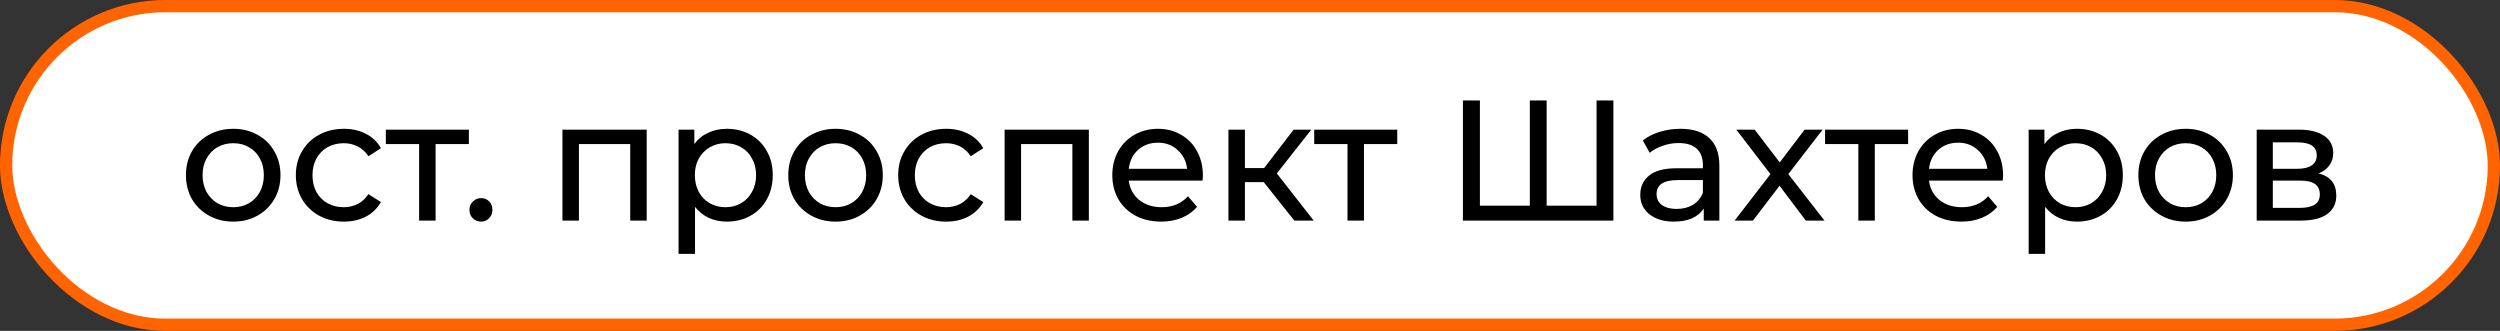
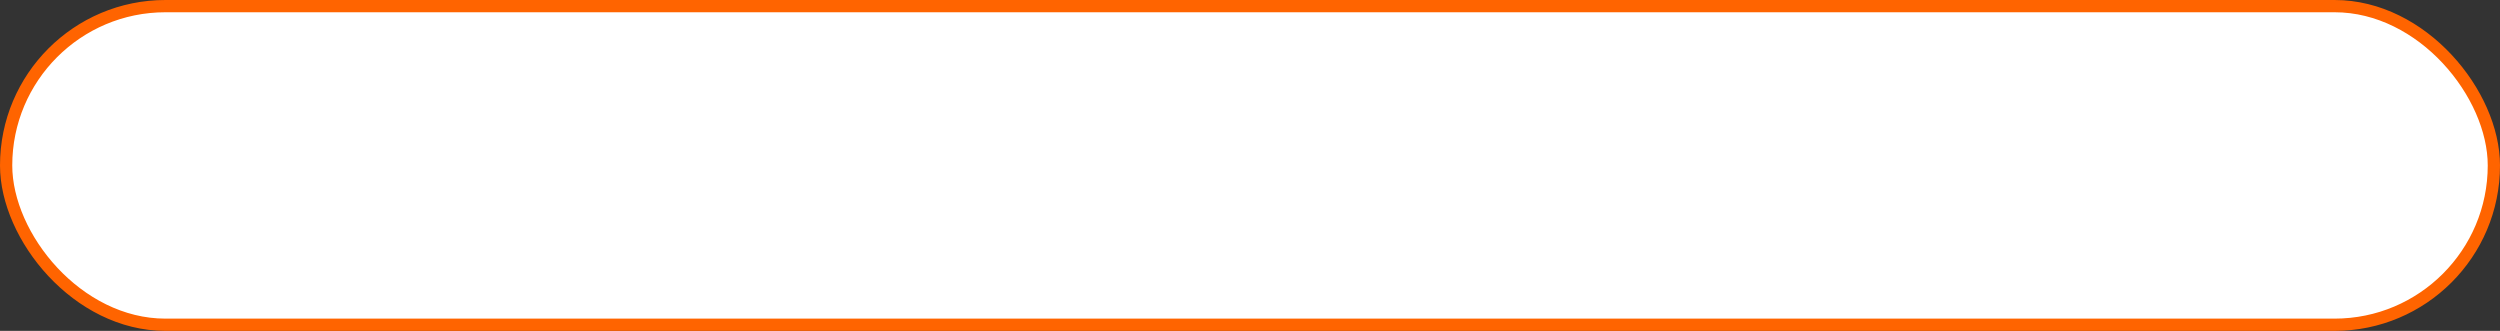
<svg xmlns="http://www.w3.org/2000/svg" width="204" height="27" viewBox="0 0 204 27" fill="none">
  <rect x="0" y="0" width="204" height="27" fill="#333333" stroke="none" />
  <rect x="0.5" y="0.5" width="203" height="26" rx="13" fill="white" stroke="#FF6400" />
-   <path d="M19.037 18.084C18.299 18.084 17.637 17.921 17.049 17.594C16.461 17.267 15.999 16.819 15.663 16.25C15.336 15.671 15.173 15.018 15.173 14.29C15.173 13.562 15.336 12.913 15.663 12.344C15.999 11.765 16.461 11.317 17.049 11C17.637 10.673 18.299 10.51 19.037 10.51C19.774 10.51 20.432 10.673 21.011 11C21.599 11.317 22.056 11.765 22.383 12.344C22.719 12.913 22.887 13.562 22.887 14.29C22.887 15.018 22.719 15.671 22.383 16.25C22.056 16.819 21.599 17.267 21.011 17.594C20.432 17.921 19.774 18.084 19.037 18.084ZM19.037 16.908C19.513 16.908 19.937 16.801 20.311 16.586C20.693 16.362 20.992 16.054 21.207 15.662C21.421 15.261 21.529 14.803 21.529 14.29C21.529 13.777 21.421 13.324 21.207 12.932C20.992 12.531 20.693 12.223 20.311 12.008C19.937 11.793 19.513 11.686 19.037 11.686C18.561 11.686 18.131 11.793 17.749 12.008C17.375 12.223 17.077 12.531 16.853 12.932C16.638 13.324 16.531 13.777 16.531 14.29C16.531 14.803 16.638 15.261 16.853 15.662C17.077 16.054 17.375 16.362 17.749 16.586C18.131 16.801 18.561 16.908 19.037 16.908ZM28.061 18.084C27.305 18.084 26.629 17.921 26.031 17.594C25.443 17.267 24.981 16.819 24.645 16.25C24.309 15.671 24.141 15.018 24.141 14.29C24.141 13.562 24.309 12.913 24.645 12.344C24.981 11.765 25.443 11.317 26.031 11C26.629 10.673 27.305 10.51 28.061 10.51C28.733 10.51 29.331 10.645 29.853 10.916C30.385 11.187 30.796 11.579 31.085 12.092L30.063 12.75C29.83 12.395 29.541 12.129 29.195 11.952C28.85 11.775 28.467 11.686 28.047 11.686C27.562 11.686 27.123 11.793 26.731 12.008C26.349 12.223 26.045 12.531 25.821 12.932C25.607 13.324 25.499 13.777 25.499 14.29C25.499 14.813 25.607 15.275 25.821 15.676C26.045 16.068 26.349 16.371 26.731 16.586C27.123 16.801 27.562 16.908 28.047 16.908C28.467 16.908 28.85 16.819 29.195 16.642C29.541 16.465 29.83 16.199 30.063 15.844L31.085 16.488C30.796 17.001 30.385 17.398 29.853 17.678C29.331 17.949 28.733 18.084 28.061 18.084ZM38.26 11.756H35.544V18H34.2V11.756H31.484V10.58H38.26V11.756ZM39.258 18.084C38.997 18.084 38.773 17.995 38.586 17.818C38.399 17.631 38.306 17.398 38.306 17.118C38.306 16.847 38.399 16.623 38.586 16.446C38.773 16.259 38.997 16.166 39.258 16.166C39.519 16.166 39.739 16.255 39.916 16.432C40.093 16.609 40.182 16.838 40.182 17.118C40.182 17.398 40.089 17.631 39.902 17.818C39.725 17.995 39.51 18.084 39.258 18.084ZM52.77 10.58V18H51.426V11.756H47.24V18H45.896V10.58H52.77ZM59.304 10.51C60.023 10.51 60.667 10.669 61.236 10.986C61.806 11.303 62.249 11.747 62.566 12.316C62.893 12.885 63.056 13.543 63.056 14.29C63.056 15.037 62.893 15.699 62.566 16.278C62.249 16.847 61.806 17.291 61.236 17.608C60.667 17.925 60.023 18.084 59.304 18.084C58.772 18.084 58.282 17.981 57.834 17.776C57.396 17.571 57.022 17.272 56.714 16.88V20.716H55.37V10.58H56.658V11.756C56.957 11.345 57.335 11.037 57.792 10.832C58.25 10.617 58.754 10.51 59.304 10.51ZM59.192 16.908C59.668 16.908 60.093 16.801 60.466 16.586C60.849 16.362 61.148 16.054 61.362 15.662C61.586 15.261 61.698 14.803 61.698 14.29C61.698 13.777 61.586 13.324 61.362 12.932C61.148 12.531 60.849 12.223 60.466 12.008C60.093 11.793 59.668 11.686 59.192 11.686C58.726 11.686 58.301 11.798 57.918 12.022C57.545 12.237 57.246 12.54 57.022 12.932C56.808 13.324 56.7 13.777 56.7 14.29C56.7 14.803 56.808 15.261 57.022 15.662C57.237 16.054 57.536 16.362 57.918 16.586C58.301 16.801 58.726 16.908 59.192 16.908ZM68.187 18.084C67.45 18.084 66.787 17.921 66.199 17.594C65.611 17.267 65.149 16.819 64.813 16.25C64.486 15.671 64.323 15.018 64.323 14.29C64.323 13.562 64.486 12.913 64.813 12.344C65.149 11.765 65.611 11.317 66.199 11C66.787 10.673 67.45 10.51 68.187 10.51C68.924 10.51 69.582 10.673 70.161 11C70.749 11.317 71.206 11.765 71.533 12.344C71.869 12.913 72.037 13.562 72.037 14.29C72.037 15.018 71.869 15.671 71.533 16.25C71.206 16.819 70.749 17.267 70.161 17.594C69.582 17.921 68.924 18.084 68.187 18.084ZM68.187 16.908C68.663 16.908 69.088 16.801 69.461 16.586C69.844 16.362 70.142 16.054 70.357 15.662C70.572 15.261 70.679 14.803 70.679 14.29C70.679 13.777 70.572 13.324 70.357 12.932C70.142 12.531 69.844 12.223 69.461 12.008C69.088 11.793 68.663 11.686 68.187 11.686C67.711 11.686 67.282 11.793 66.899 12.008C66.526 12.223 66.227 12.531 66.003 12.932C65.788 13.324 65.681 13.777 65.681 14.29C65.681 14.803 65.788 15.261 66.003 15.662C66.227 16.054 66.526 16.362 66.899 16.586C67.282 16.801 67.711 16.908 68.187 16.908ZM77.212 18.084C76.456 18.084 75.779 17.921 75.182 17.594C74.594 17.267 74.132 16.819 73.796 16.25C73.46 15.671 73.292 15.018 73.292 14.29C73.292 13.562 73.46 12.913 73.796 12.344C74.132 11.765 74.594 11.317 75.182 11C75.779 10.673 76.456 10.51 77.212 10.51C77.884 10.51 78.481 10.645 79.004 10.916C79.536 11.187 79.946 11.579 80.236 12.092L79.214 12.75C78.98 12.395 78.691 12.129 78.346 11.952C78 11.775 77.618 11.686 77.198 11.686C76.712 11.686 76.274 11.793 75.882 12.008C75.499 12.223 75.196 12.531 74.972 12.932C74.757 13.324 74.65 13.777 74.65 14.29C74.65 14.813 74.757 15.275 74.972 15.676C75.196 16.068 75.499 16.371 75.882 16.586C76.274 16.801 76.712 16.908 77.198 16.908C77.618 16.908 78 16.819 78.346 16.642C78.691 16.465 78.98 16.199 79.214 15.844L80.236 16.488C79.946 17.001 79.536 17.398 79.004 17.678C78.481 17.949 77.884 18.084 77.212 18.084ZM88.85 10.58V18H87.506V11.756H83.32V18H81.976V10.58H88.85ZM98.156 14.332C98.156 14.435 98.147 14.57 98.128 14.738H92.108C92.192 15.391 92.477 15.919 92.962 16.32C93.457 16.712 94.068 16.908 94.796 16.908C95.683 16.908 96.397 16.609 96.938 16.012L97.68 16.88C97.344 17.272 96.924 17.571 96.42 17.776C95.926 17.981 95.37 18.084 94.754 18.084C93.97 18.084 93.275 17.925 92.668 17.608C92.062 17.281 91.59 16.829 91.254 16.25C90.928 15.671 90.764 15.018 90.764 14.29C90.764 13.571 90.923 12.923 91.24 12.344C91.567 11.765 92.01 11.317 92.57 11C93.14 10.673 93.779 10.51 94.488 10.51C95.198 10.51 95.828 10.673 96.378 11C96.938 11.317 97.372 11.765 97.68 12.344C97.998 12.923 98.156 13.585 98.156 14.332ZM94.488 11.644C93.844 11.644 93.303 11.84 92.864 12.232C92.435 12.624 92.183 13.137 92.108 13.772H96.868C96.794 13.147 96.537 12.638 96.098 12.246C95.669 11.845 95.132 11.644 94.488 11.644ZM103.125 14.864H101.585V18H100.241V10.58H101.585V13.716H103.153L105.561 10.58H107.003L104.189 14.15L107.199 18H105.617L103.125 14.864ZM114.016 11.756H111.3V18H109.956V11.756H107.24V10.58H114.016V11.756ZM131.652 8.2V18H119.374V8.2H120.76V16.782H124.834V8.2H126.206V16.782H130.28V8.2H131.652ZM137.122 10.51C138.148 10.51 138.932 10.762 139.474 11.266C140.024 11.77 140.3 12.521 140.3 13.52V18H139.026V17.02C138.802 17.365 138.48 17.631 138.06 17.818C137.649 17.995 137.159 18.084 136.59 18.084C135.759 18.084 135.092 17.883 134.588 17.482C134.093 17.081 133.846 16.553 133.846 15.9C133.846 15.247 134.084 14.724 134.56 14.332C135.036 13.931 135.792 13.73 136.828 13.73H138.956V13.464C138.956 12.885 138.788 12.442 138.452 12.134C138.116 11.826 137.621 11.672 136.968 11.672C136.529 11.672 136.1 11.747 135.68 11.896C135.26 12.036 134.905 12.227 134.616 12.47L134.056 11.462C134.438 11.154 134.896 10.921 135.428 10.762C135.96 10.594 136.524 10.51 137.122 10.51ZM136.814 17.048C137.327 17.048 137.77 16.936 138.144 16.712C138.517 16.479 138.788 16.152 138.956 15.732V14.696H136.884C135.745 14.696 135.176 15.079 135.176 15.844C135.176 16.217 135.32 16.511 135.61 16.726C135.899 16.941 136.3 17.048 136.814 17.048ZM147.354 18L145.212 15.158L143.042 18H141.544L144.47 14.206L141.684 10.58H143.182L145.226 13.254L147.256 10.58H148.726L145.926 14.206L148.88 18H147.354ZM155.701 11.756H152.985V18H151.641V11.756H148.925V10.58H155.701V11.756ZM163.453 14.332C163.453 14.435 163.444 14.57 163.425 14.738H157.405C157.489 15.391 157.774 15.919 158.259 16.32C158.754 16.712 159.365 16.908 160.093 16.908C160.98 16.908 161.694 16.609 162.235 16.012L162.977 16.88C162.641 17.272 162.221 17.571 161.717 17.776C161.223 17.981 160.667 18.084 160.051 18.084C159.267 18.084 158.572 17.925 157.965 17.608C157.359 17.281 156.887 16.829 156.551 16.25C156.225 15.671 156.061 15.018 156.061 14.29C156.061 13.571 156.22 12.923 156.537 12.344C156.864 11.765 157.307 11.317 157.867 11C158.437 10.673 159.076 10.51 159.785 10.51C160.495 10.51 161.125 10.673 161.675 11C162.235 11.317 162.669 11.765 162.977 12.344C163.295 12.923 163.453 13.585 163.453 14.332ZM159.785 11.644C159.141 11.644 158.6 11.84 158.161 12.232C157.732 12.624 157.48 13.137 157.405 13.772H162.165C162.091 13.147 161.834 12.638 161.395 12.246C160.966 11.845 160.429 11.644 159.785 11.644ZM169.472 10.51C170.191 10.51 170.835 10.669 171.404 10.986C171.974 11.303 172.417 11.747 172.734 12.316C173.061 12.885 173.224 13.543 173.224 14.29C173.224 15.037 173.061 15.699 172.734 16.278C172.417 16.847 171.974 17.291 171.404 17.608C170.835 17.925 170.191 18.084 169.472 18.084C168.94 18.084 168.45 17.981 168.002 17.776C167.564 17.571 167.19 17.272 166.882 16.88V20.716H165.538V10.58H166.826V11.756C167.125 11.345 167.503 11.037 167.96 10.832C168.418 10.617 168.922 10.51 169.472 10.51ZM169.36 16.908C169.836 16.908 170.261 16.801 170.634 16.586C171.017 16.362 171.316 16.054 171.53 15.662C171.754 15.261 171.866 14.803 171.866 14.29C171.866 13.777 171.754 13.324 171.53 12.932C171.316 12.531 171.017 12.223 170.634 12.008C170.261 11.793 169.836 11.686 169.36 11.686C168.894 11.686 168.469 11.798 168.086 12.022C167.713 12.237 167.414 12.54 167.19 12.932C166.976 13.324 166.868 13.777 166.868 14.29C166.868 14.803 166.976 15.261 167.19 15.662C167.405 16.054 167.704 16.362 168.086 16.586C168.469 16.801 168.894 16.908 169.36 16.908ZM178.355 18.084C177.618 18.084 176.955 17.921 176.367 17.594C175.779 17.267 175.317 16.819 174.981 16.25C174.654 15.671 174.491 15.018 174.491 14.29C174.491 13.562 174.654 12.913 174.981 12.344C175.317 11.765 175.779 11.317 176.367 11C176.955 10.673 177.618 10.51 178.355 10.51C179.092 10.51 179.75 10.673 180.329 11C180.917 11.317 181.374 11.765 181.701 12.344C182.037 12.913 182.205 13.562 182.205 14.29C182.205 15.018 182.037 15.671 181.701 16.25C181.374 16.819 180.917 17.267 180.329 17.594C179.75 17.921 179.092 18.084 178.355 18.084ZM178.355 16.908C178.831 16.908 179.256 16.801 179.629 16.586C180.012 16.362 180.31 16.054 180.525 15.662C180.74 15.261 180.847 14.803 180.847 14.29C180.847 13.777 180.74 13.324 180.525 12.932C180.31 12.531 180.012 12.223 179.629 12.008C179.256 11.793 178.831 11.686 178.355 11.686C177.879 11.686 177.45 11.793 177.067 12.008C176.694 12.223 176.395 12.531 176.171 12.932C175.956 13.324 175.849 13.777 175.849 14.29C175.849 14.803 175.956 15.261 176.171 15.662C176.395 16.054 176.694 16.362 177.067 16.586C177.45 16.801 177.879 16.908 178.355 16.908ZM189.2 14.15C190.161 14.393 190.642 14.995 190.642 15.956C190.642 16.609 190.394 17.113 189.9 17.468C189.414 17.823 188.686 18 187.716 18H184.146V10.58H187.59C188.467 10.58 189.153 10.748 189.648 11.084C190.142 11.411 190.39 11.877 190.39 12.484C190.39 12.876 190.282 13.217 190.068 13.506C189.862 13.786 189.573 14.001 189.2 14.15ZM185.462 13.772H187.478C187.991 13.772 188.378 13.679 188.64 13.492C188.91 13.305 189.046 13.035 189.046 12.68C189.046 11.971 188.523 11.616 187.478 11.616H185.462V13.772ZM187.618 16.964C188.178 16.964 188.598 16.875 188.878 16.698C189.158 16.521 189.298 16.245 189.298 15.872C189.298 15.489 189.167 15.205 188.906 15.018C188.654 14.831 188.252 14.738 187.702 14.738H185.462V16.964H187.618Z" fill="black" />
</svg>